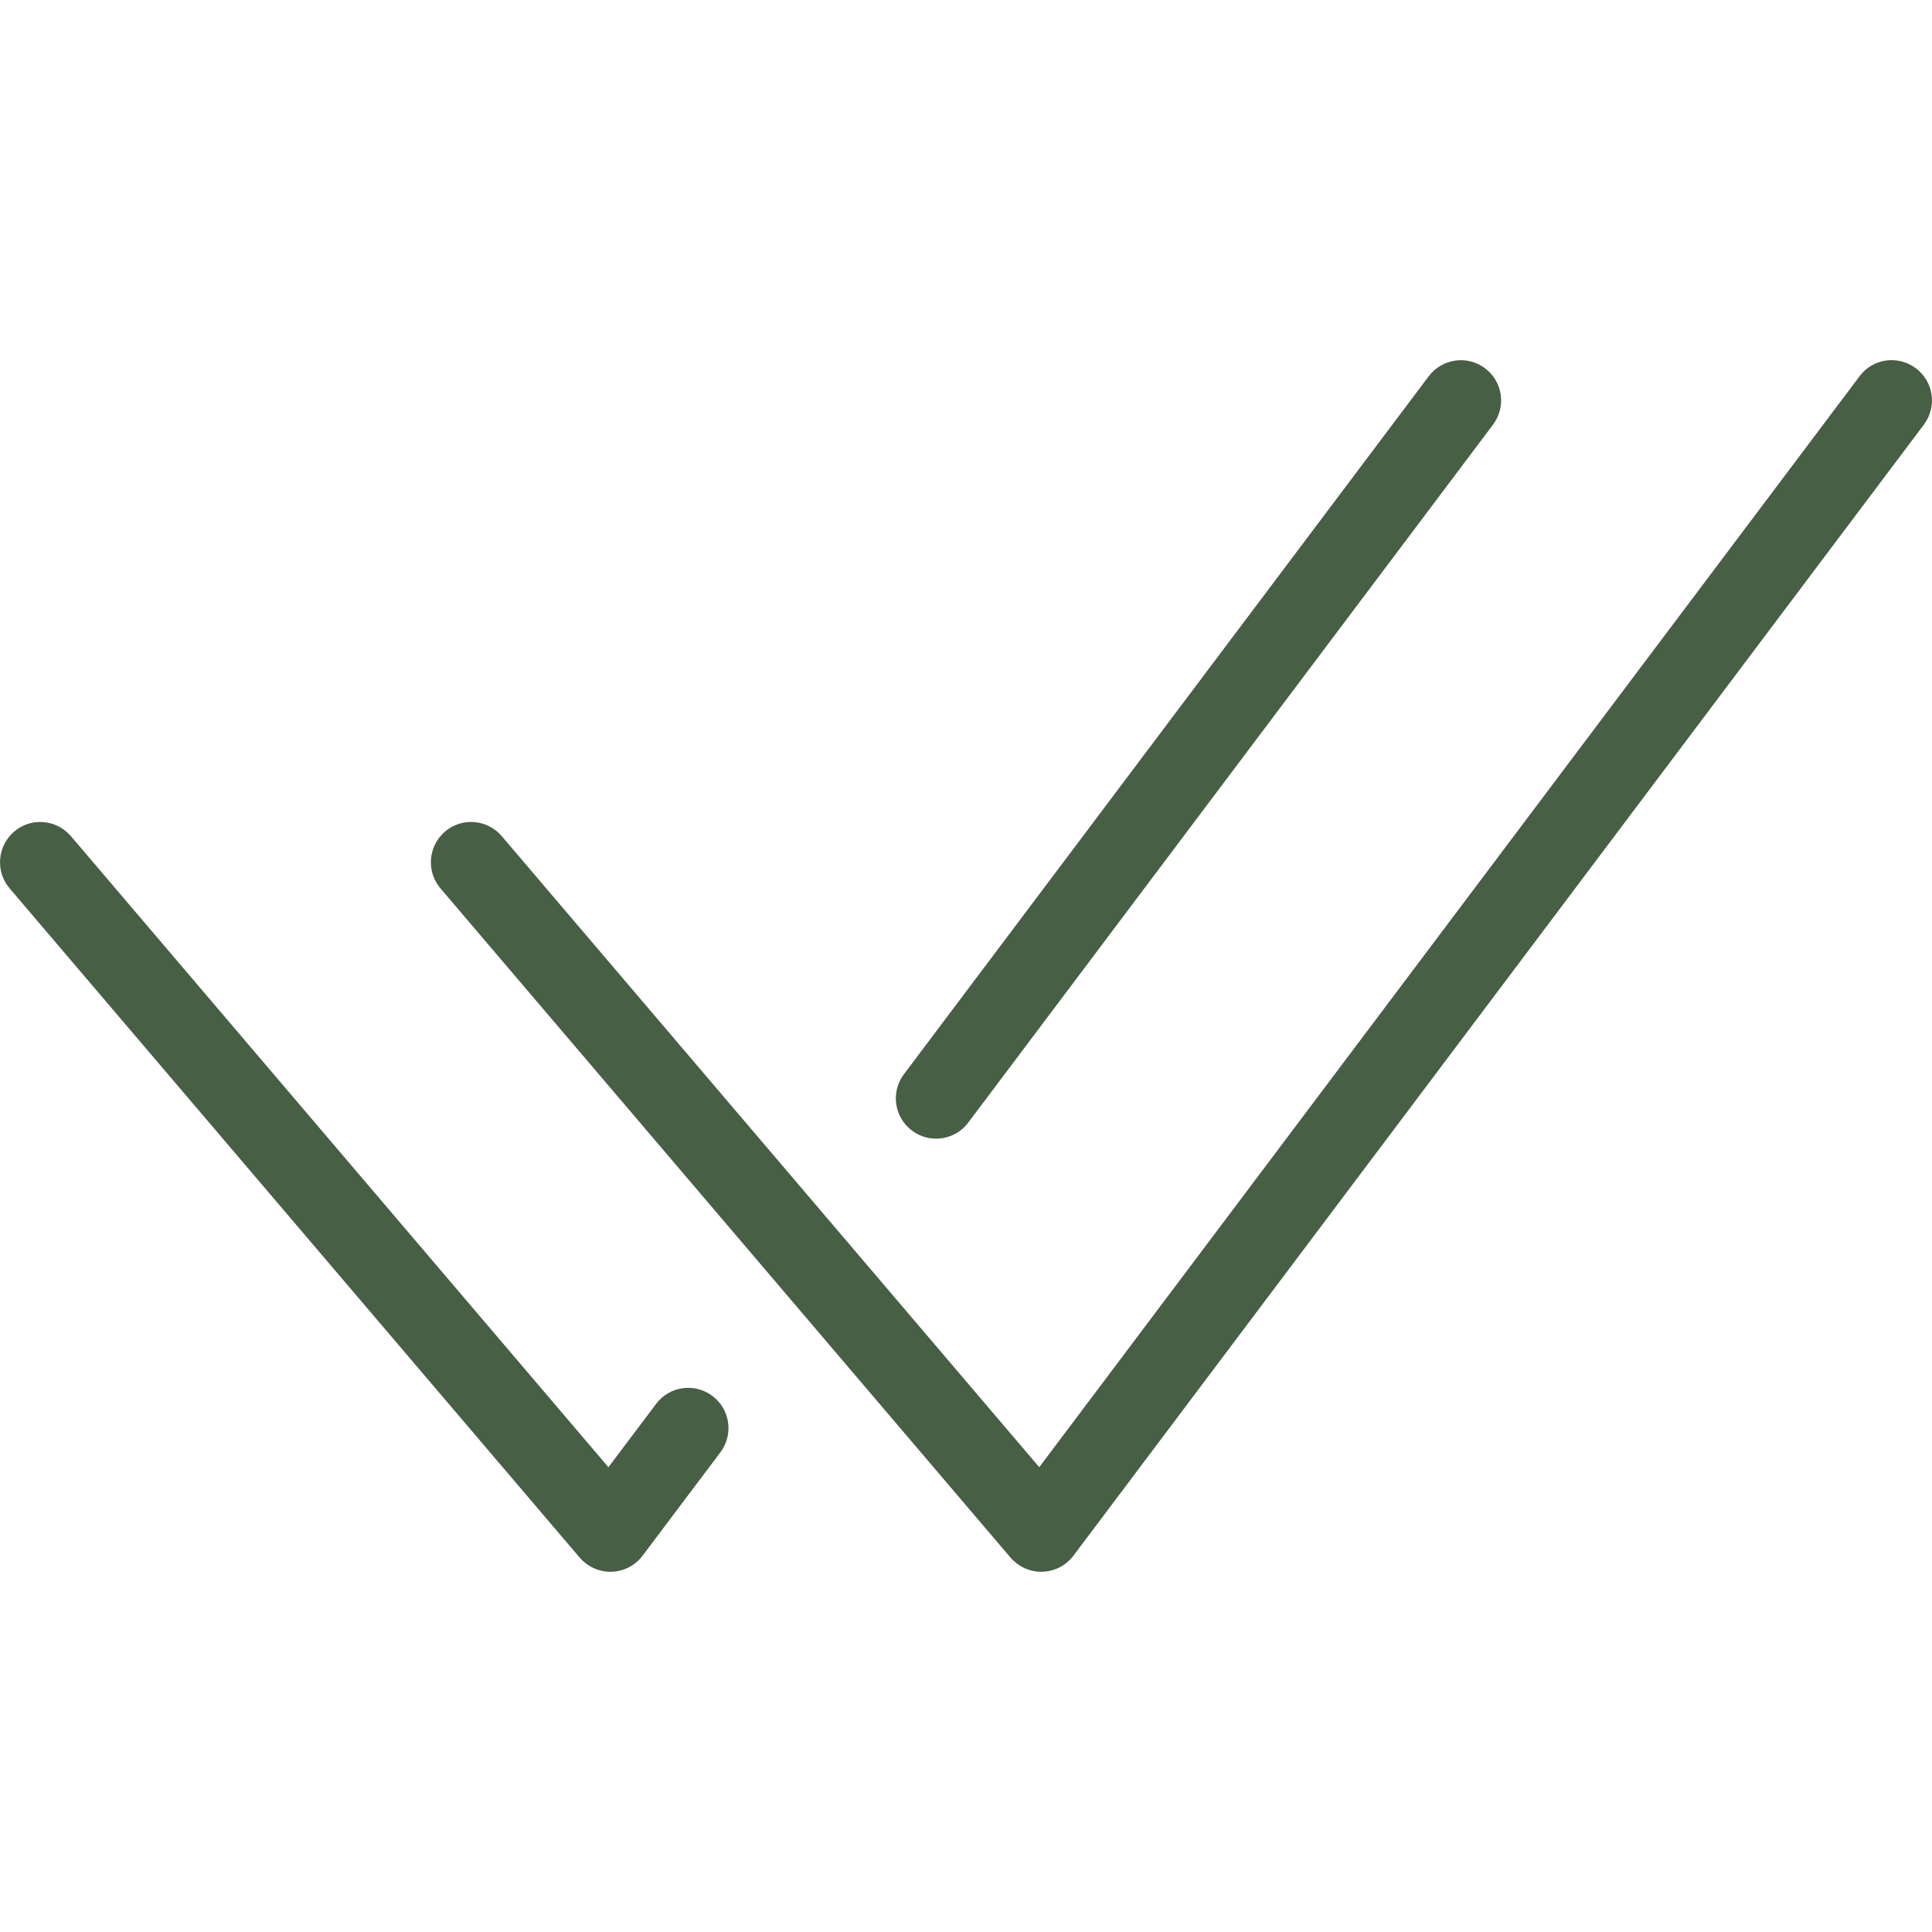
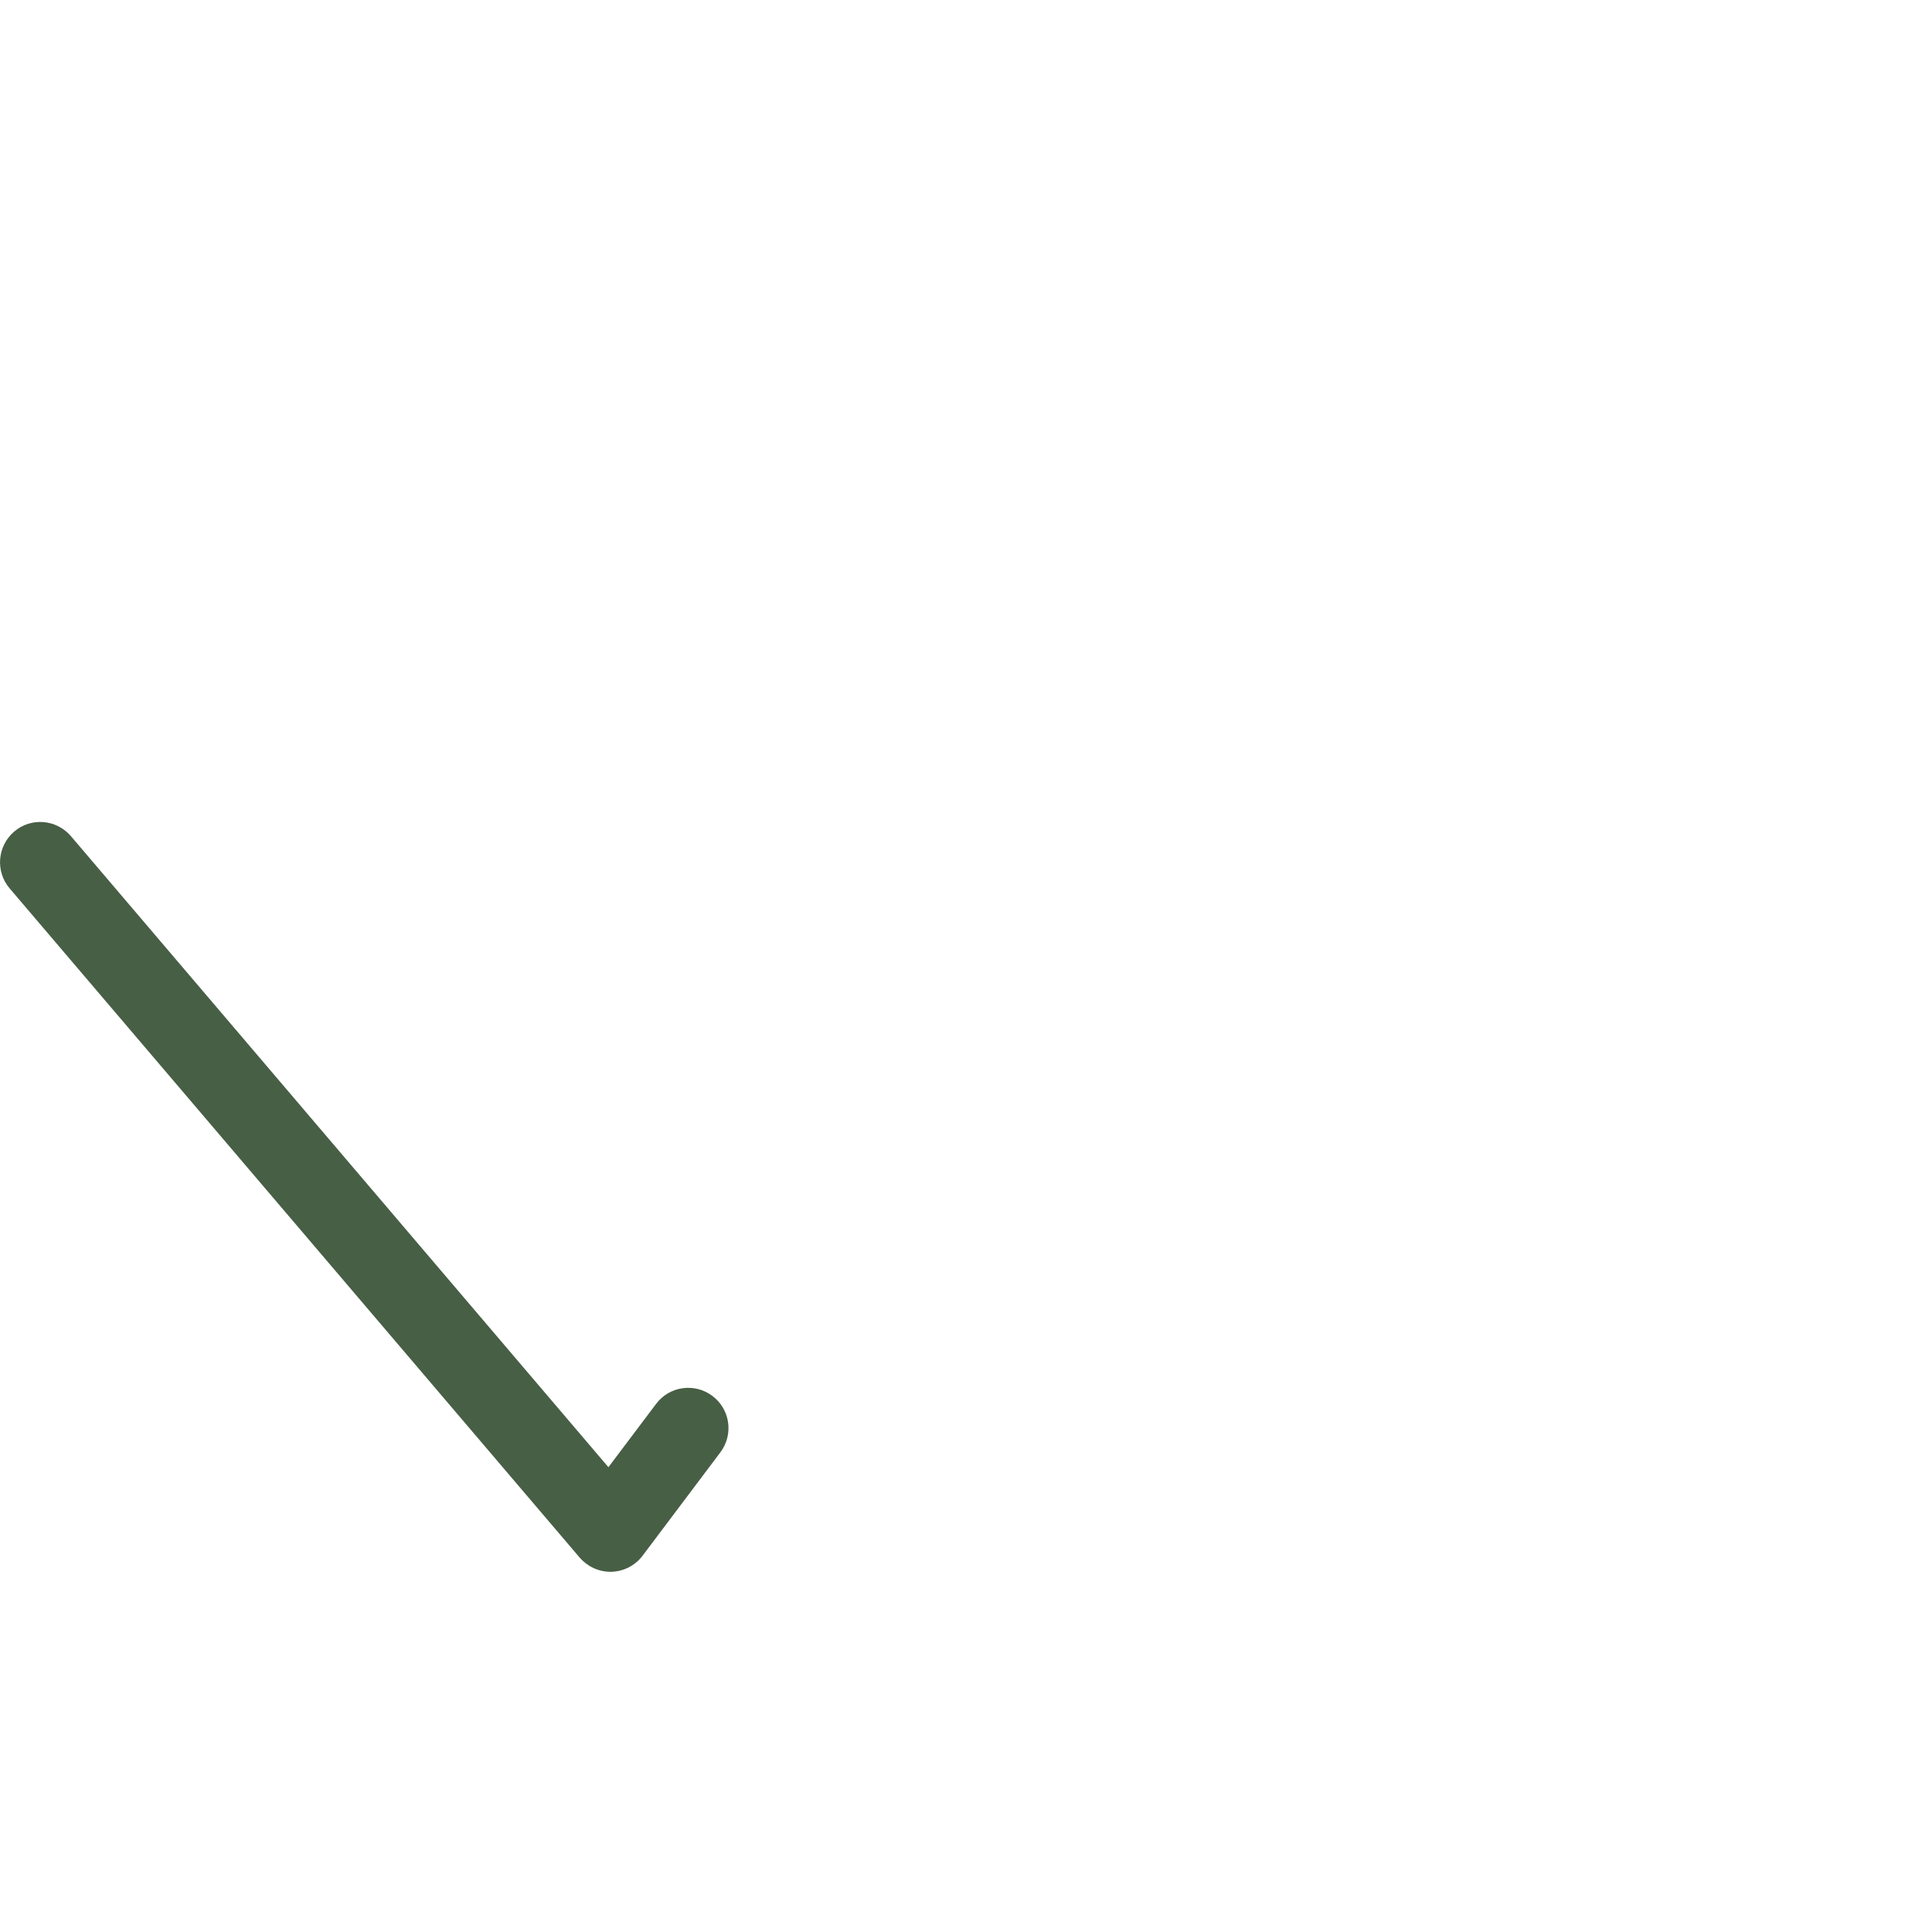
<svg xmlns="http://www.w3.org/2000/svg" width="200" height="200" viewBox="0 0 200 200" fill="none">
-   <path d="M46.067 86.084C44.317 87.584 44.108 90.209 45.592 91.959L104.608 161.242C105.408 162.167 106.558 162.708 107.783 162.708C107.825 162.708 107.867 162.708 107.917 162.708C109.175 162.667 110.358 162.058 111.117 161.05L199.158 43.958C200.542 42.117 200.175 39.508 198.333 38.125C196.483 36.742 193.875 37.092 192.5 38.95L107.583 151.883L51.942 86.558C50.442 84.8 47.8 84.592 46.067 86.084Z" fill="#475F45" />
-   <path d="M100.233 116.209L154.558 43.959C155.942 42.117 155.575 39.508 153.733 38.125C151.883 36.733 149.275 37.125 147.9 38.95L93.575 111.2C92.192 113.042 92.558 115.65 94.4 117.034C95.158 117.6 96.033 117.875 96.908 117.875C98.167 117.875 99.425 117.292 100.233 116.209Z" fill="#475F45" />
  <path d="M1.467 86.084C-0.283 87.584 -0.492 90.209 0.992 91.959L60.008 161.242C60.808 162.167 61.958 162.709 63.183 162.709C63.225 162.709 63.267 162.709 63.317 162.709C64.575 162.667 65.758 162.059 66.517 161.05L74.575 150.342C75.958 148.5 75.592 145.892 73.75 144.509C71.925 143.125 69.292 143.484 67.917 145.334L62.983 151.884L7.342 86.559C5.833 84.8 3.208 84.592 1.467 86.084Z" fill="#475F45" />
</svg>